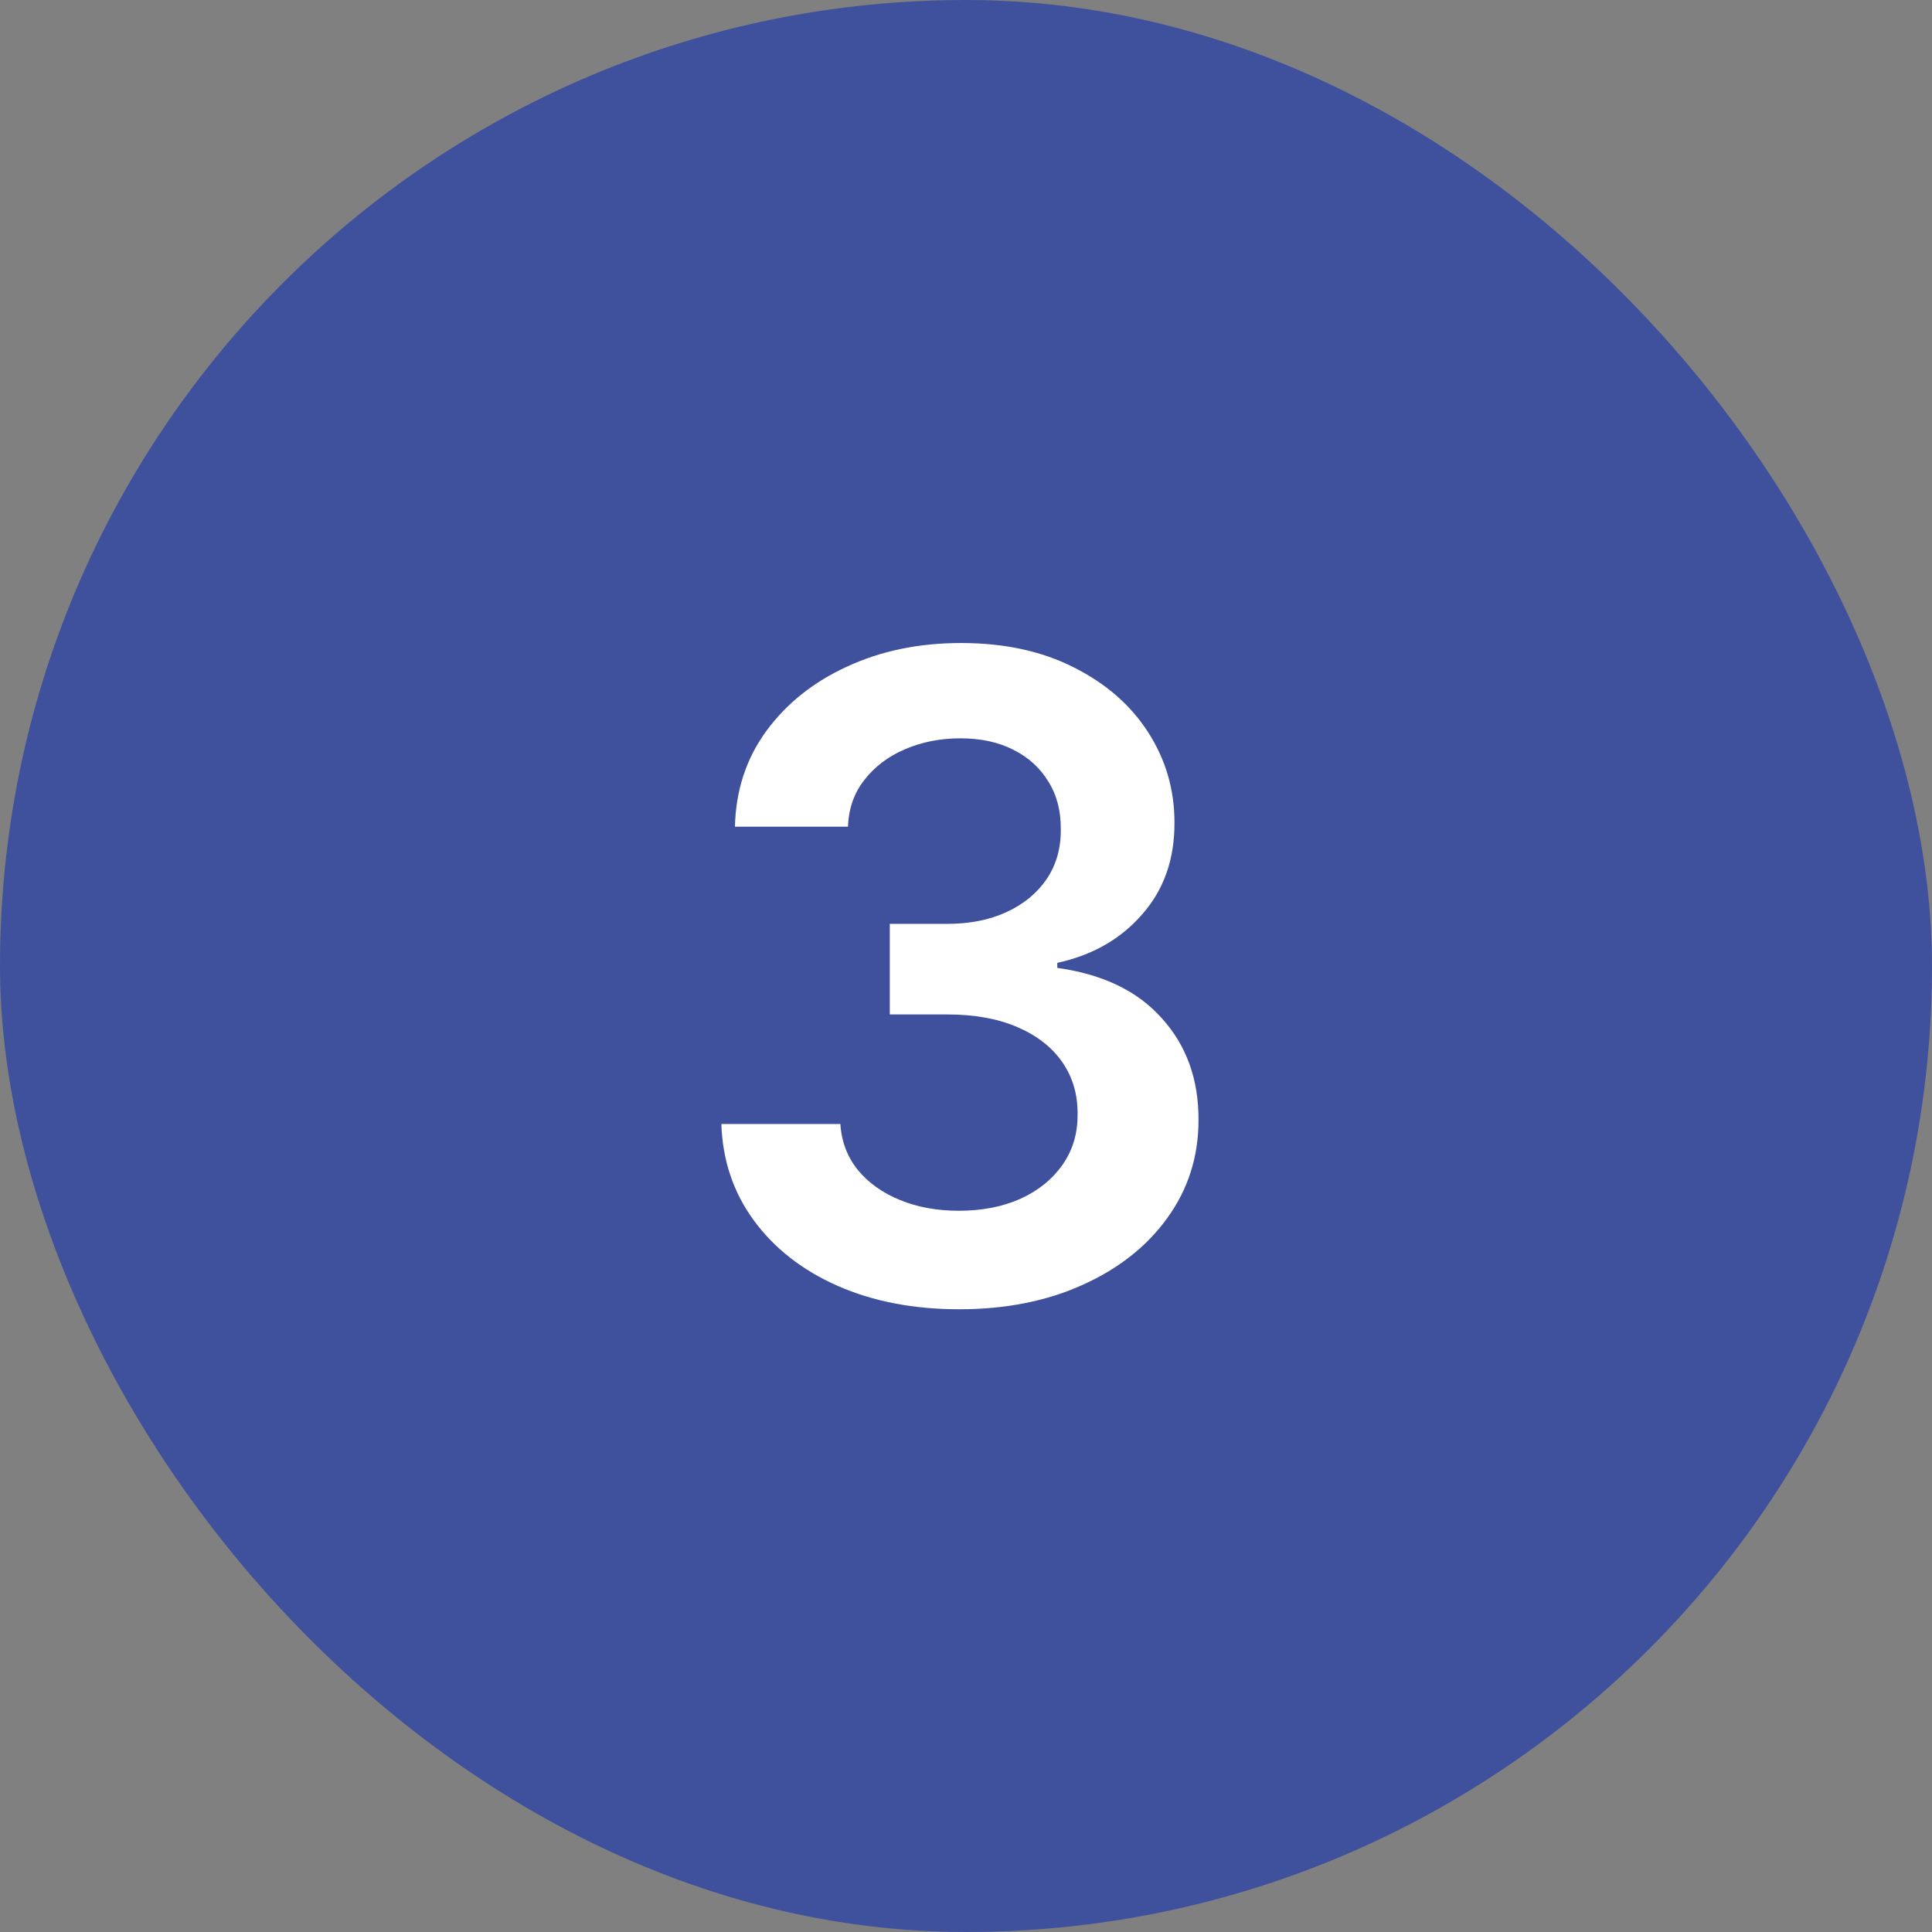
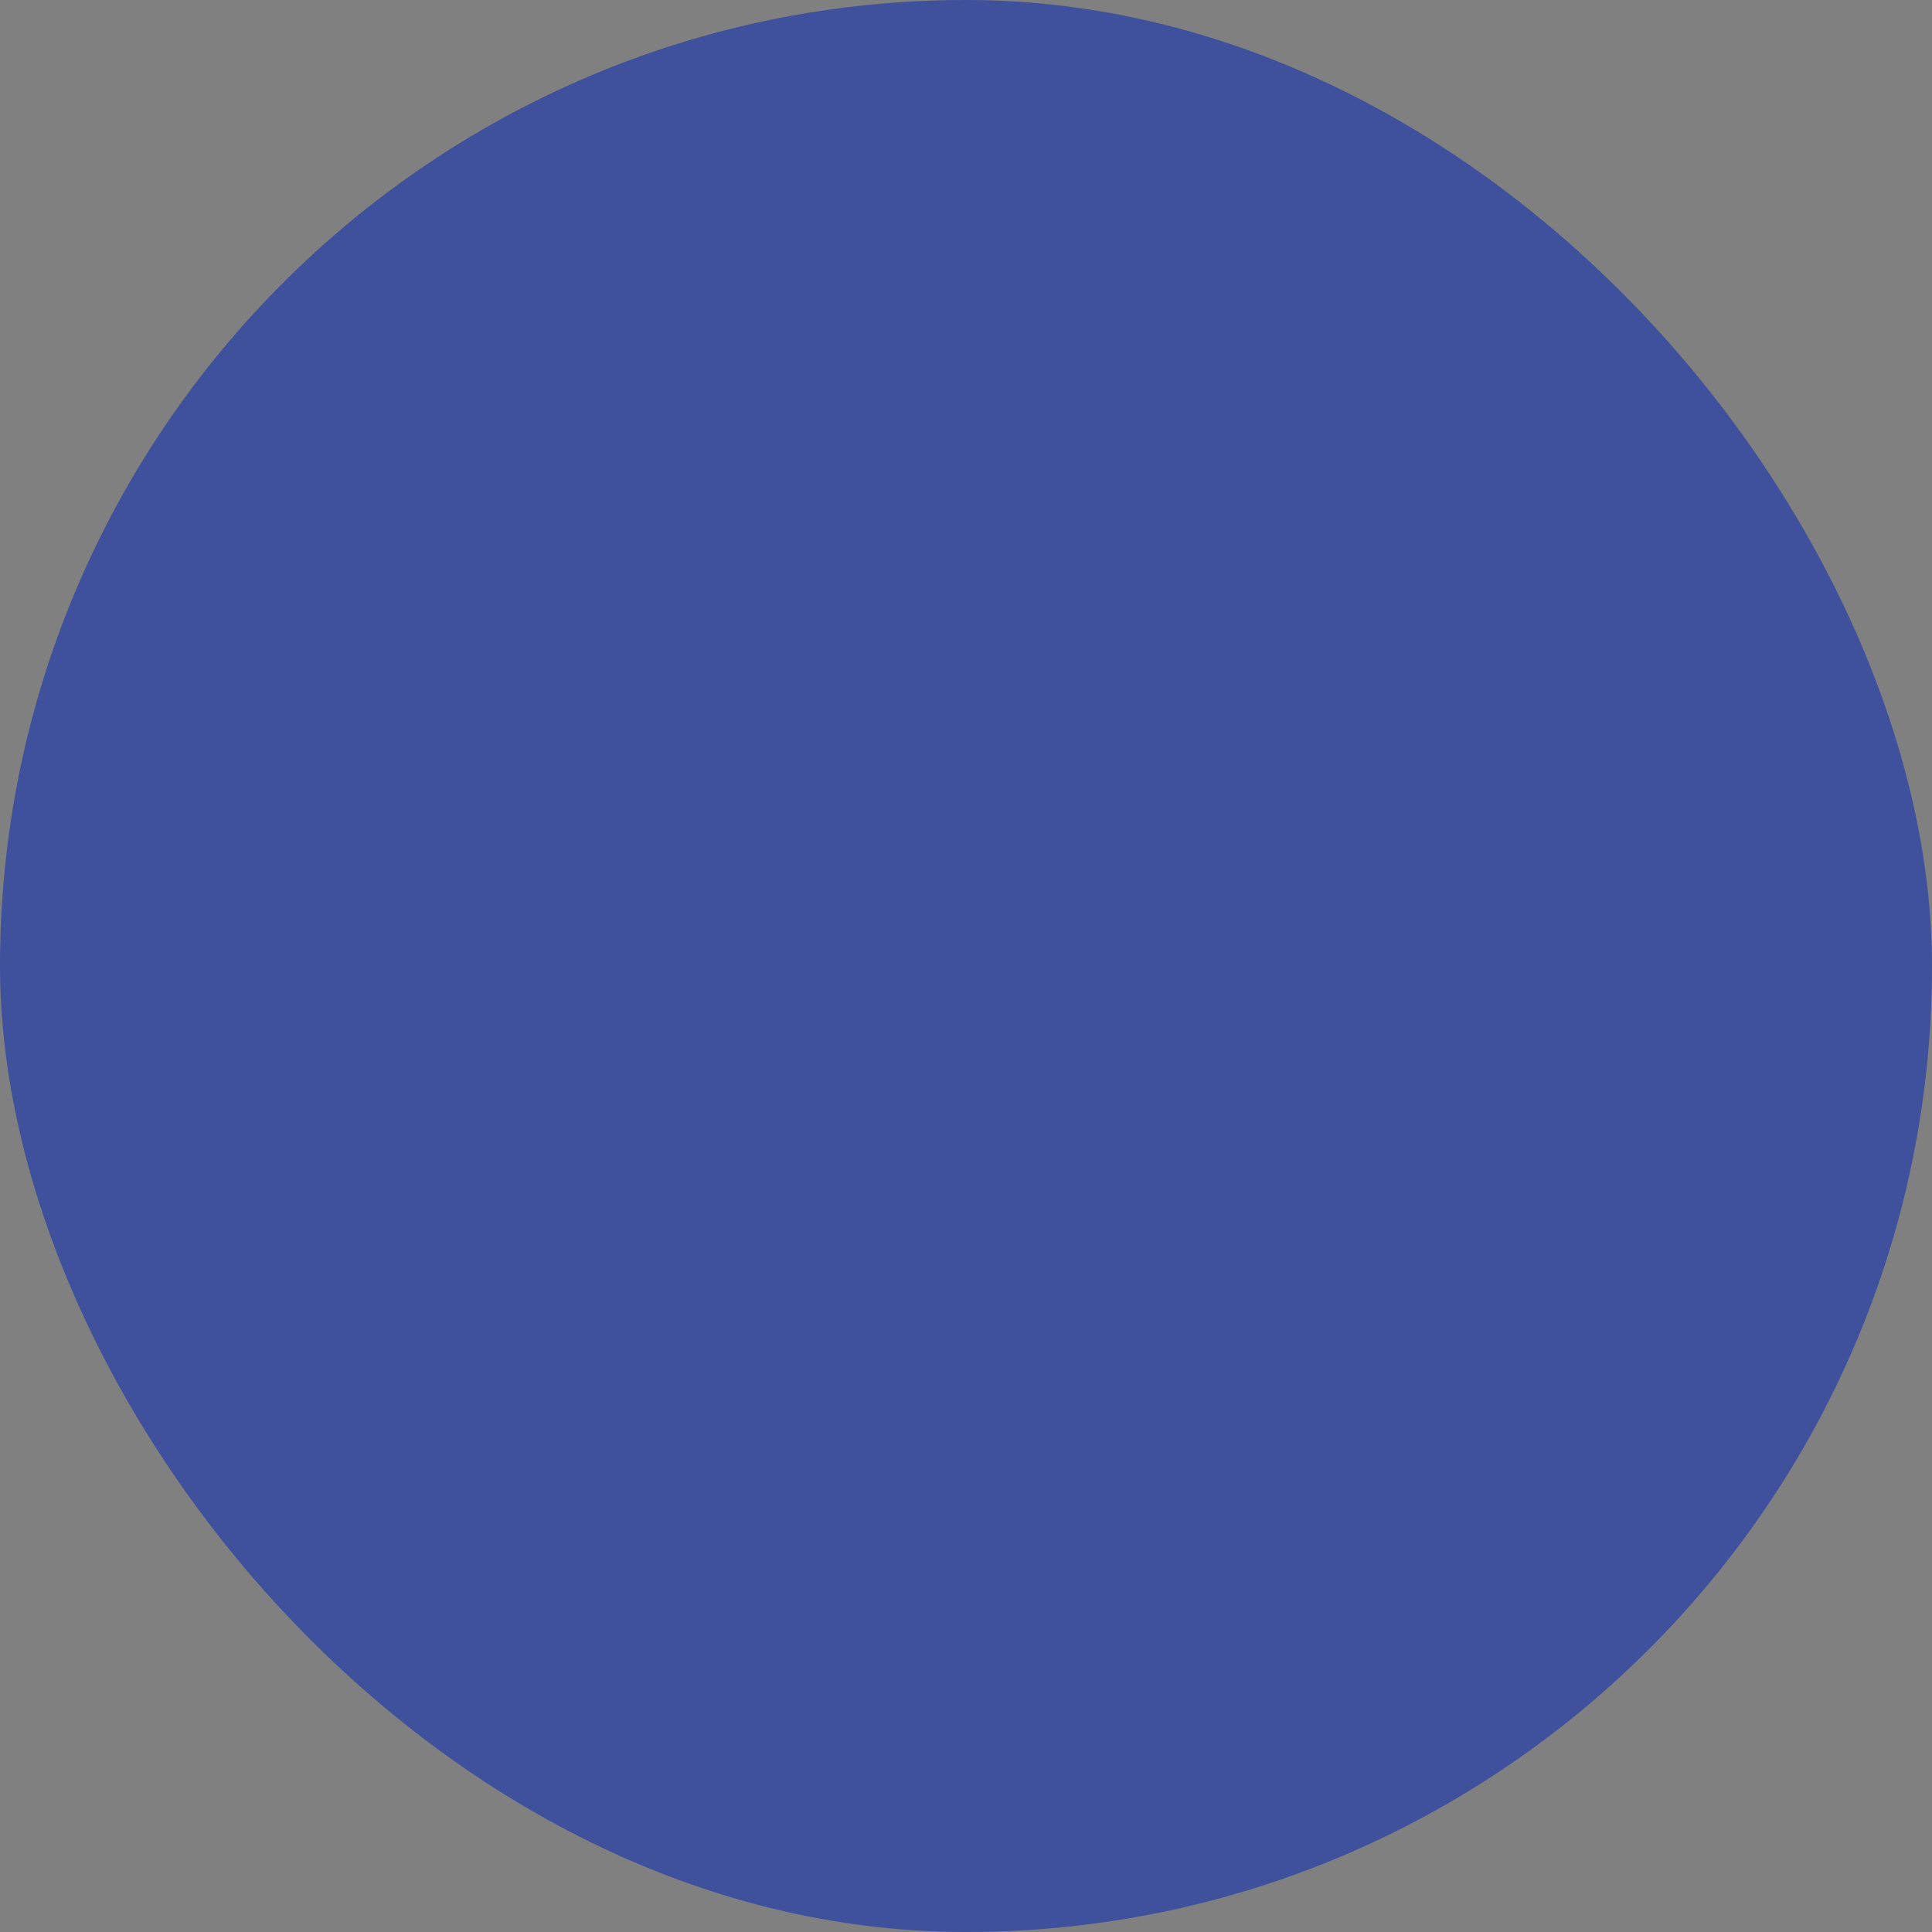
<svg xmlns="http://www.w3.org/2000/svg" width="52" height="52" viewBox="0 0 52 52" fill="none">
  <rect x="0" y="0" width="52" height="52" fill="#808080" stroke="none" />
  <rect width="52" height="52" rx="26" fill="#3F519D" />
-   <path d="M25.815 35.239C24.588 35.239 23.497 35.028 22.543 34.608C21.594 34.188 20.844 33.602 20.293 32.852C19.741 32.102 19.449 31.236 19.415 30.253H22.619C22.648 30.724 22.804 31.136 23.088 31.489C23.372 31.835 23.75 32.105 24.222 32.298C24.693 32.492 25.222 32.588 25.807 32.588C26.432 32.588 26.986 32.48 27.469 32.264C27.952 32.043 28.329 31.736 28.602 31.344C28.875 30.952 29.009 30.5 29.003 29.989C29.009 29.46 28.872 28.994 28.594 28.591C28.315 28.188 27.912 27.872 27.384 27.645C26.861 27.418 26.23 27.304 25.491 27.304H23.949V24.866H25.491C26.099 24.866 26.631 24.761 27.085 24.551C27.546 24.341 27.906 24.046 28.168 23.665C28.429 23.278 28.557 22.832 28.551 22.327C28.557 21.832 28.446 21.403 28.219 21.04C27.997 20.671 27.682 20.384 27.273 20.179C26.869 19.974 26.395 19.872 25.849 19.872C25.315 19.872 24.821 19.969 24.366 20.162C23.912 20.355 23.546 20.631 23.267 20.989C22.989 21.341 22.841 21.761 22.824 22.25H19.781C19.804 21.273 20.085 20.415 20.625 19.676C21.171 18.932 21.898 18.352 22.807 17.938C23.716 17.517 24.736 17.307 25.866 17.307C27.031 17.307 28.043 17.526 28.901 17.963C29.764 18.395 30.432 18.977 30.903 19.71C31.375 20.443 31.611 21.253 31.611 22.139C31.616 23.122 31.327 23.946 30.741 24.611C30.162 25.276 29.401 25.71 28.457 25.915V26.051C29.685 26.222 30.625 26.676 31.278 27.415C31.938 28.148 32.264 29.06 32.258 30.151C32.258 31.128 31.98 32.003 31.423 32.776C30.872 33.543 30.111 34.145 29.139 34.582C28.173 35.02 27.065 35.239 25.815 35.239Z" fill="white" />
</svg>